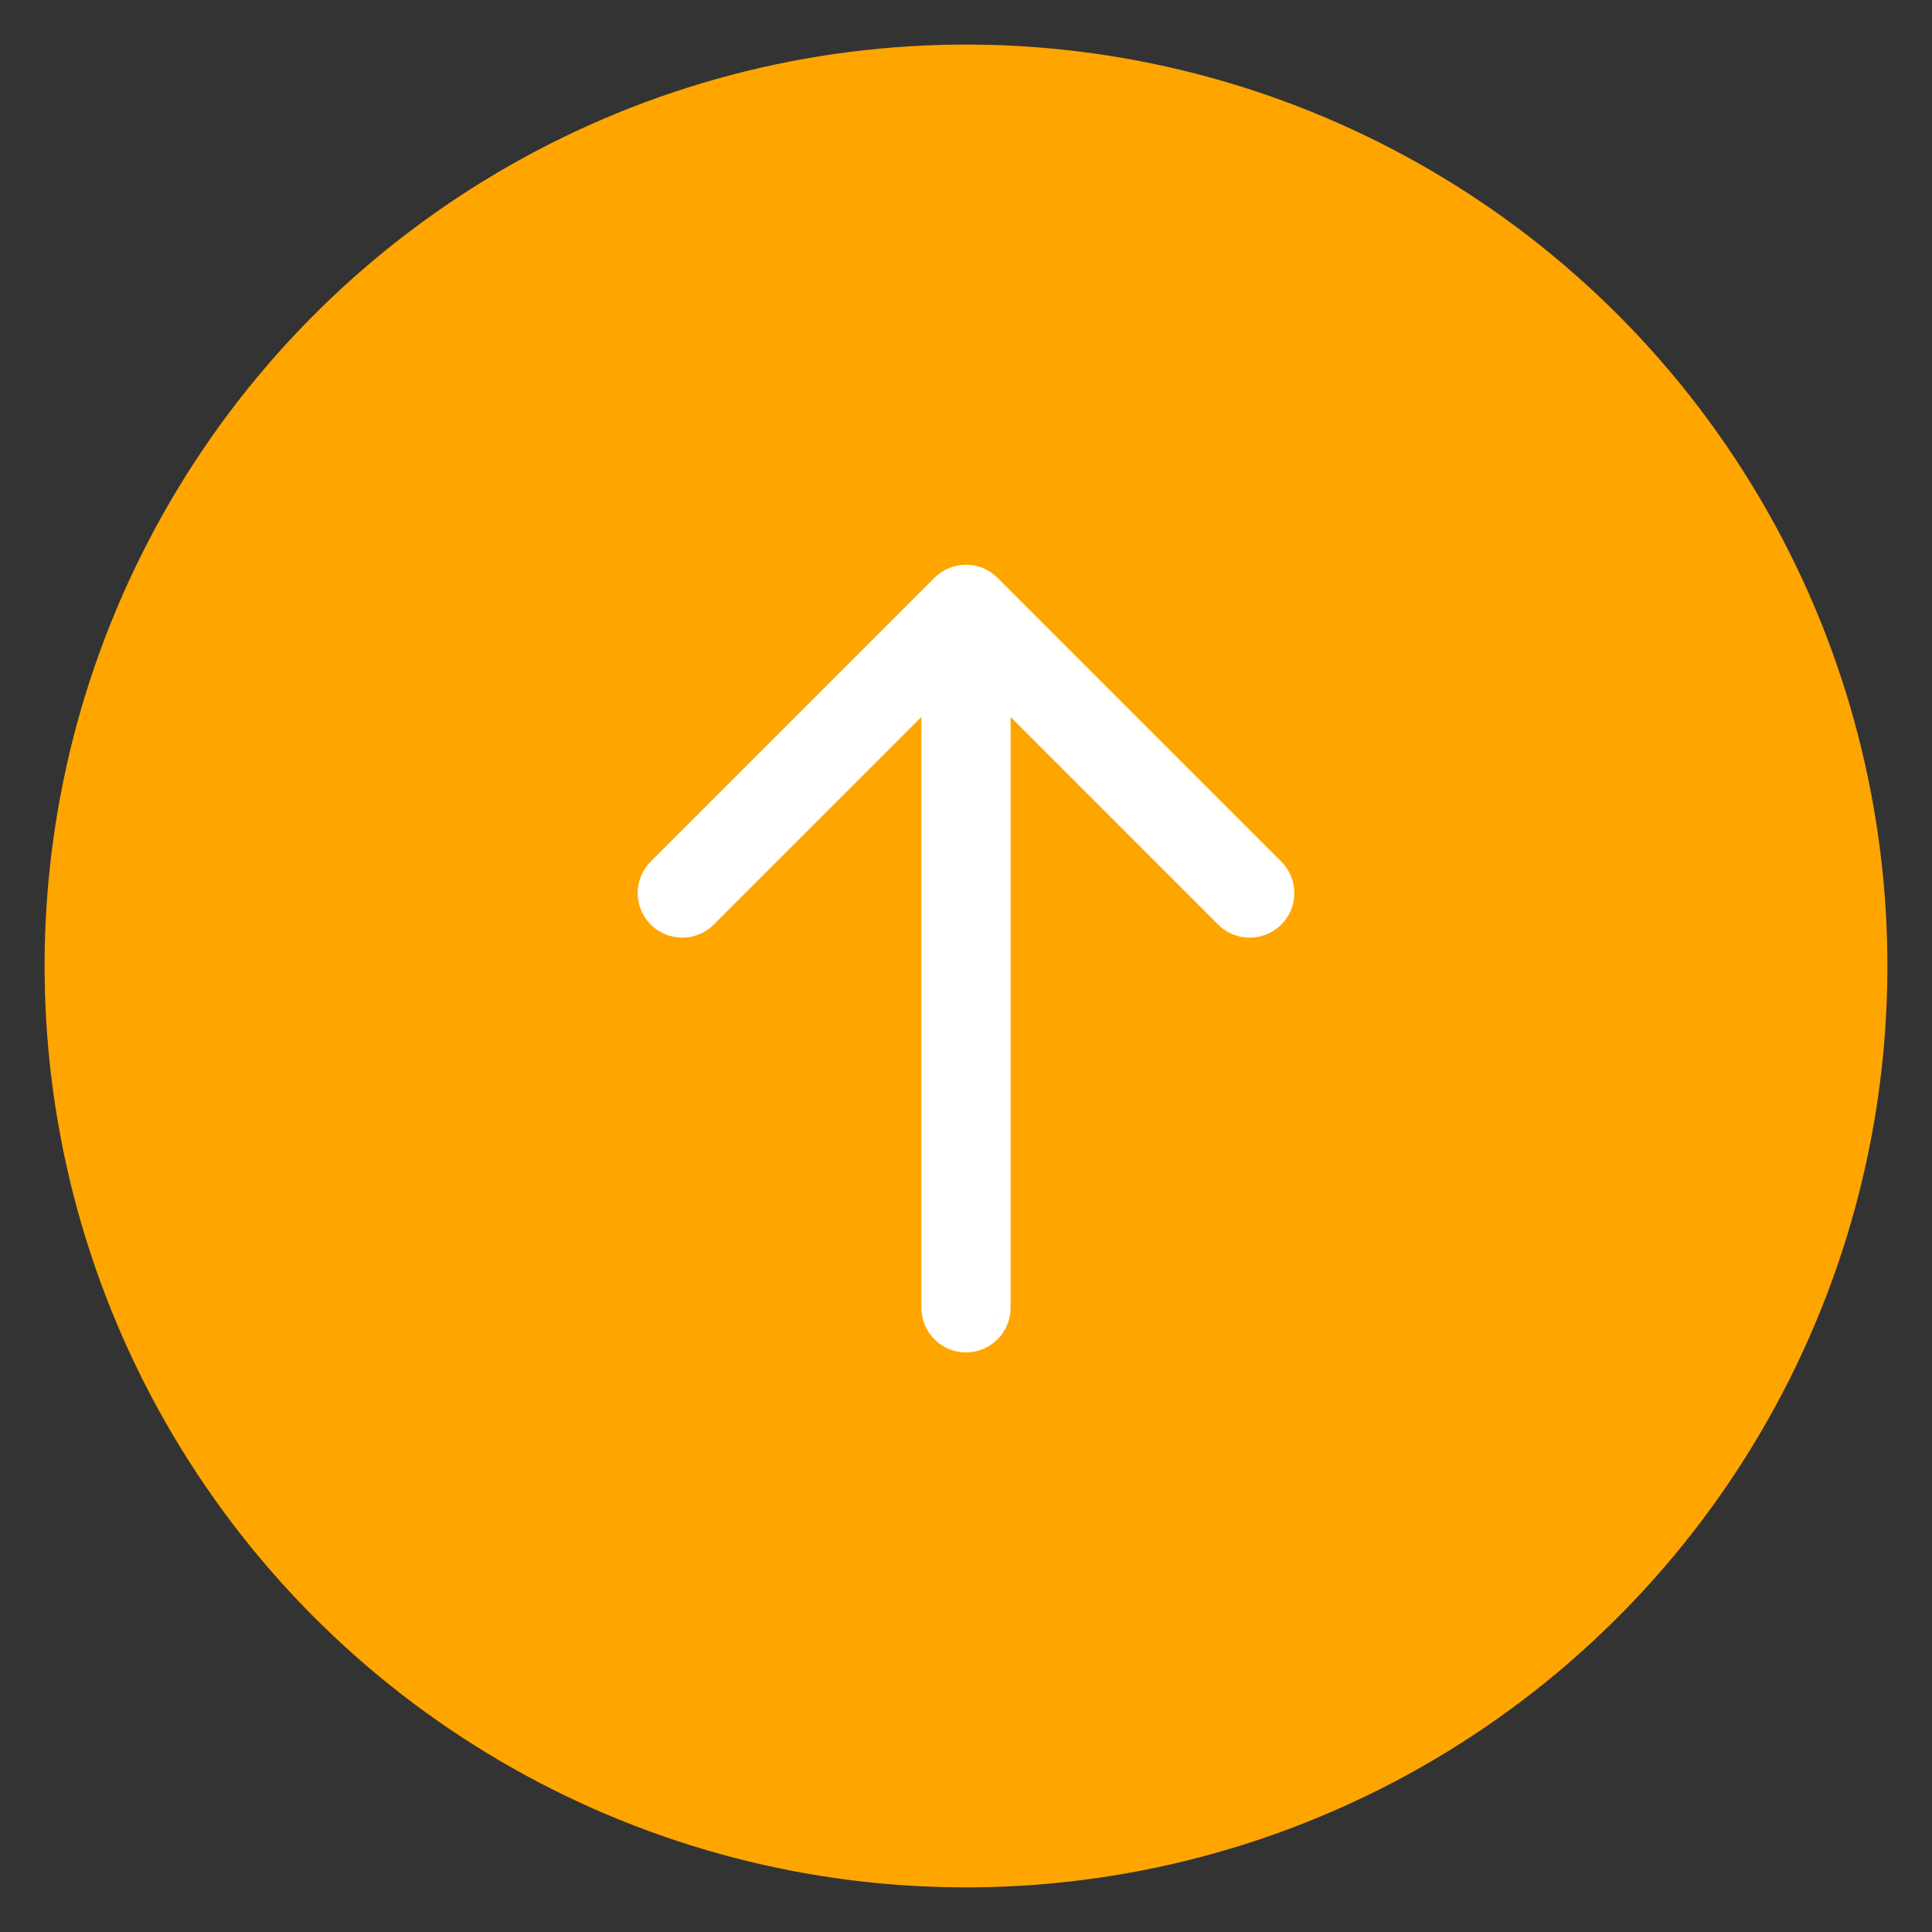
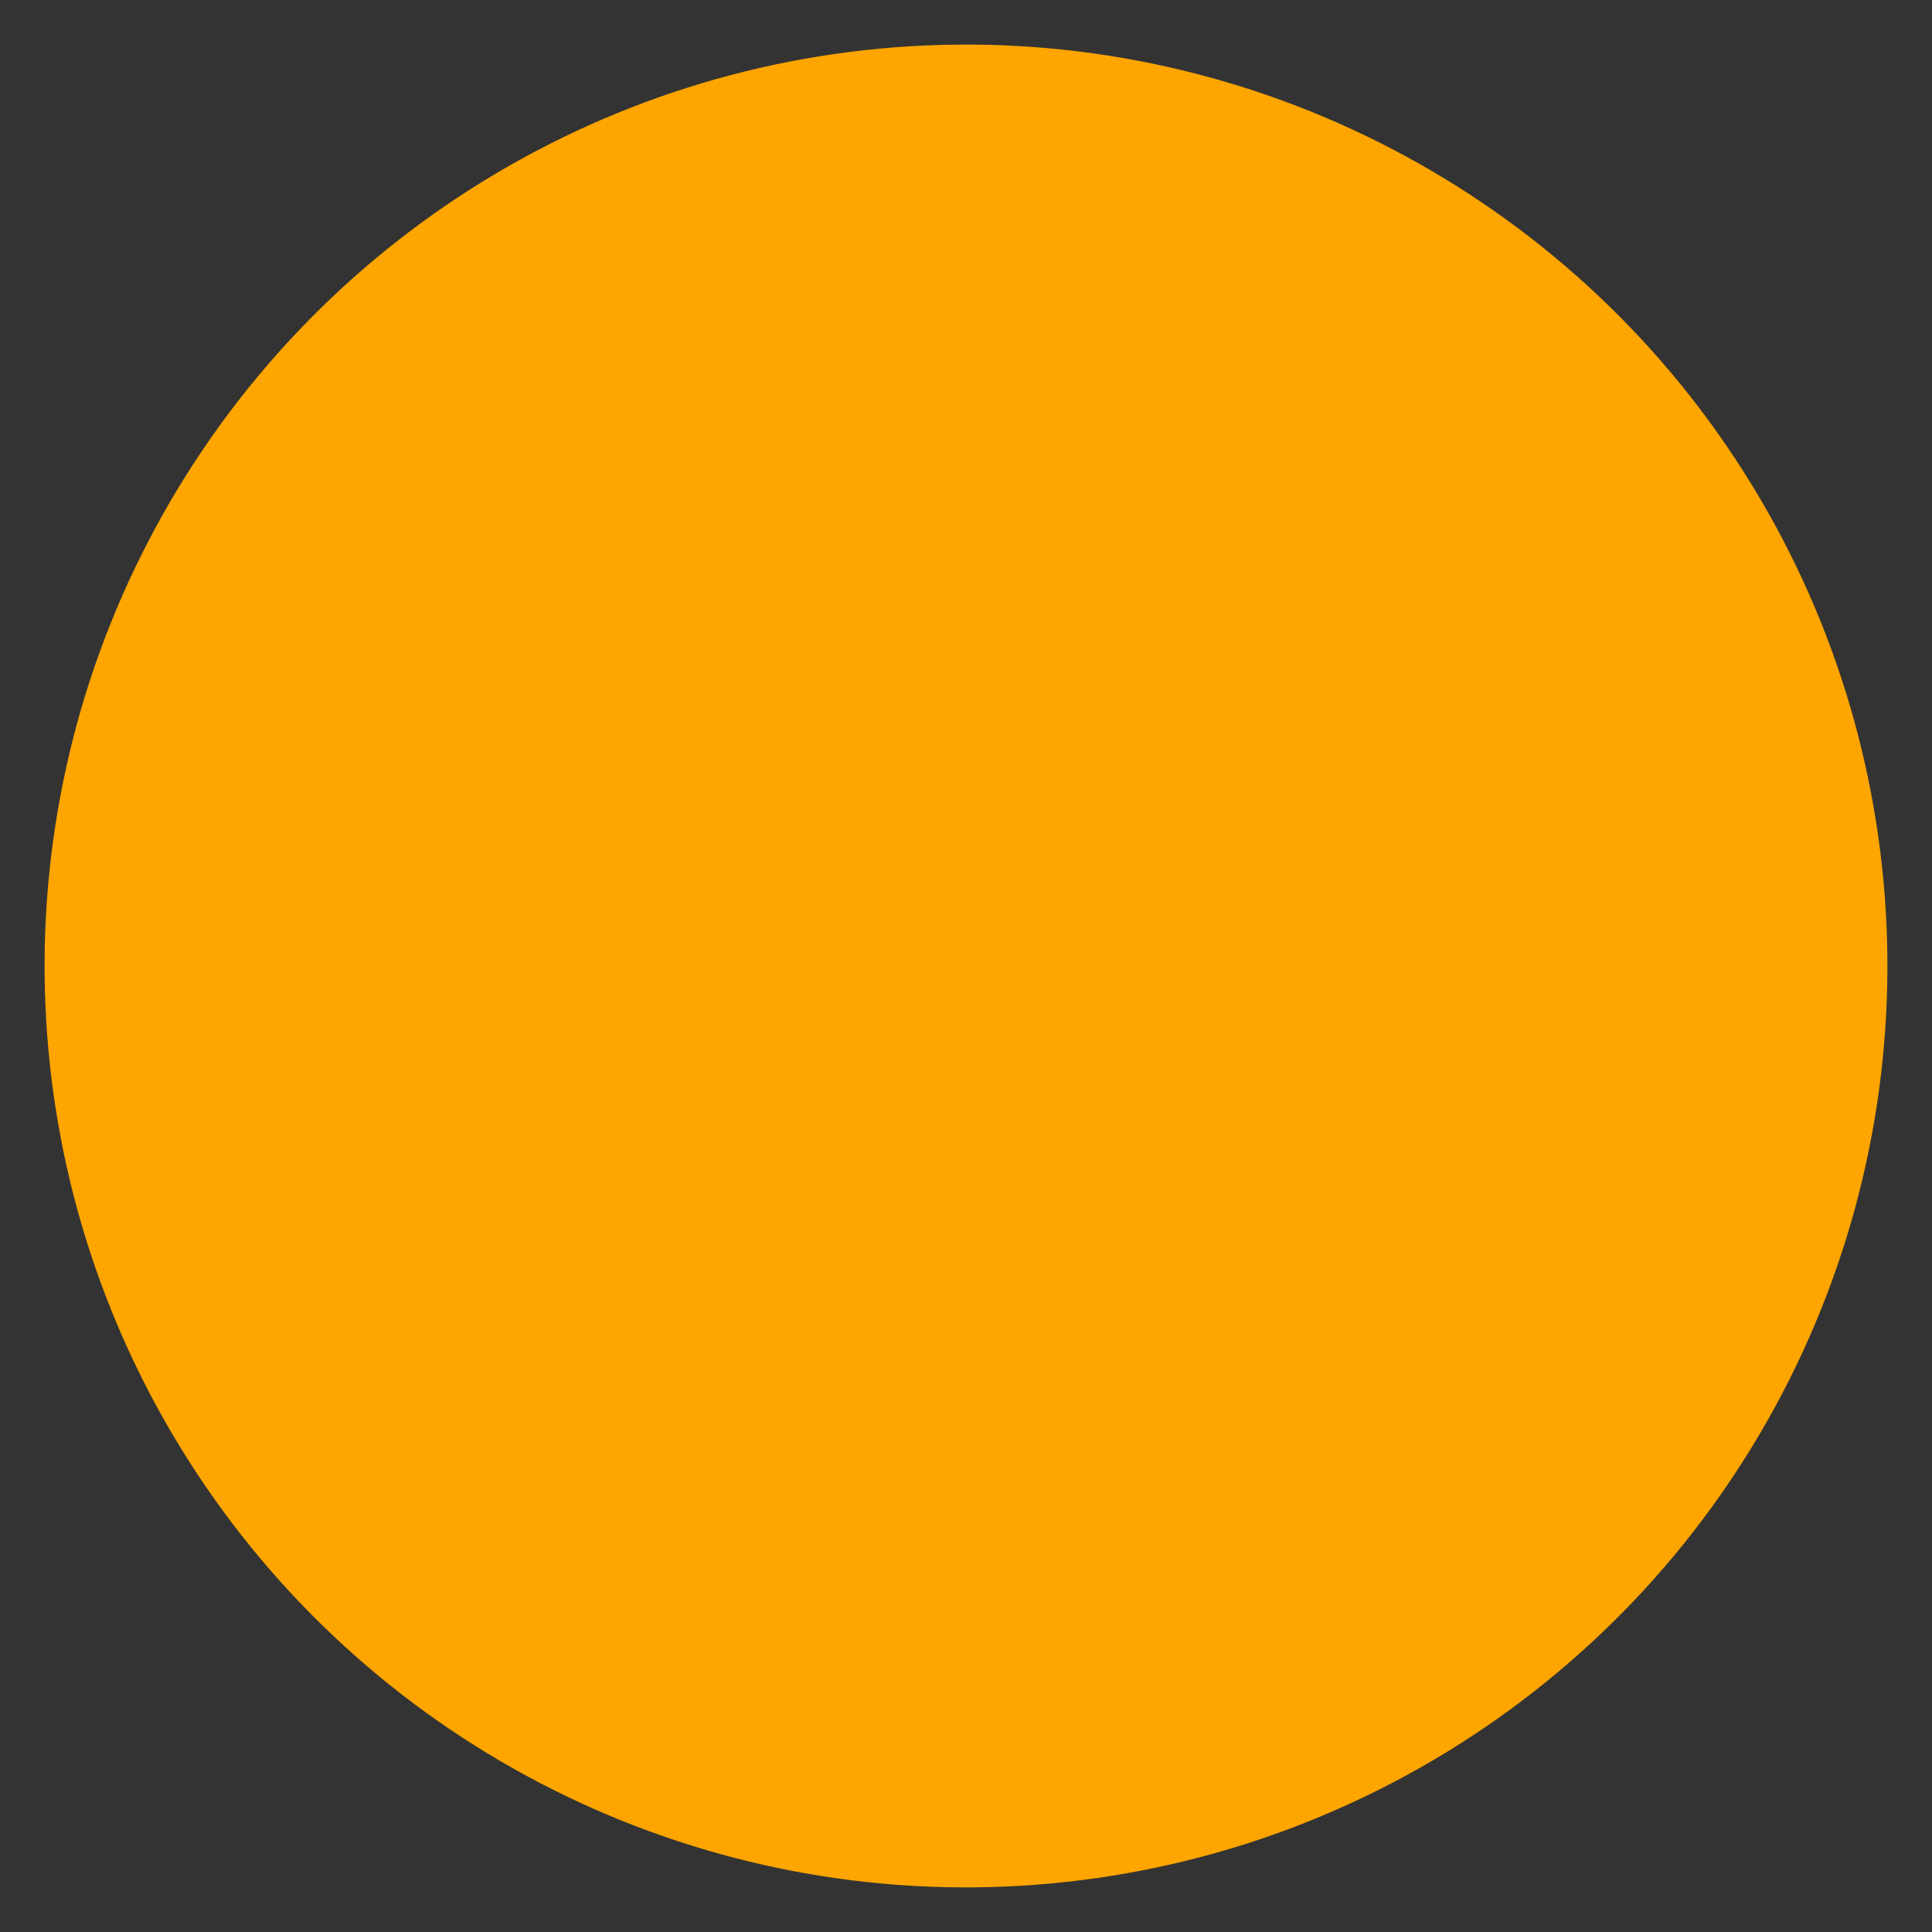
<svg xmlns="http://www.w3.org/2000/svg" width="130" height="130" viewBox="0 0 130 130" fill="none">
  <rect x="0" y="0" width="130" height="130" fill="#333333" stroke="none" />
  <circle cx="65" cy="64.999" r="62" transform="rotate(87.547 65 64.999)" fill="#FFA500" />
-   <path d="M62 88C62 89.657 63.343 91 65 91C66.657 91 68 89.657 68 88L62 88ZM67.121 38.879C65.95 37.707 64.05 37.707 62.879 38.879L43.787 57.971C42.615 59.142 42.615 61.042 43.787 62.213C44.958 63.385 46.858 63.385 48.029 62.213L65 45.243L81.971 62.213C83.142 63.385 85.042 63.385 86.213 62.213C87.385 61.042 87.385 59.142 86.213 57.971L67.121 38.879ZM65 88L68 88L68 41L65 41L62 41L62 88L65 88Z" fill="white" />
</svg>